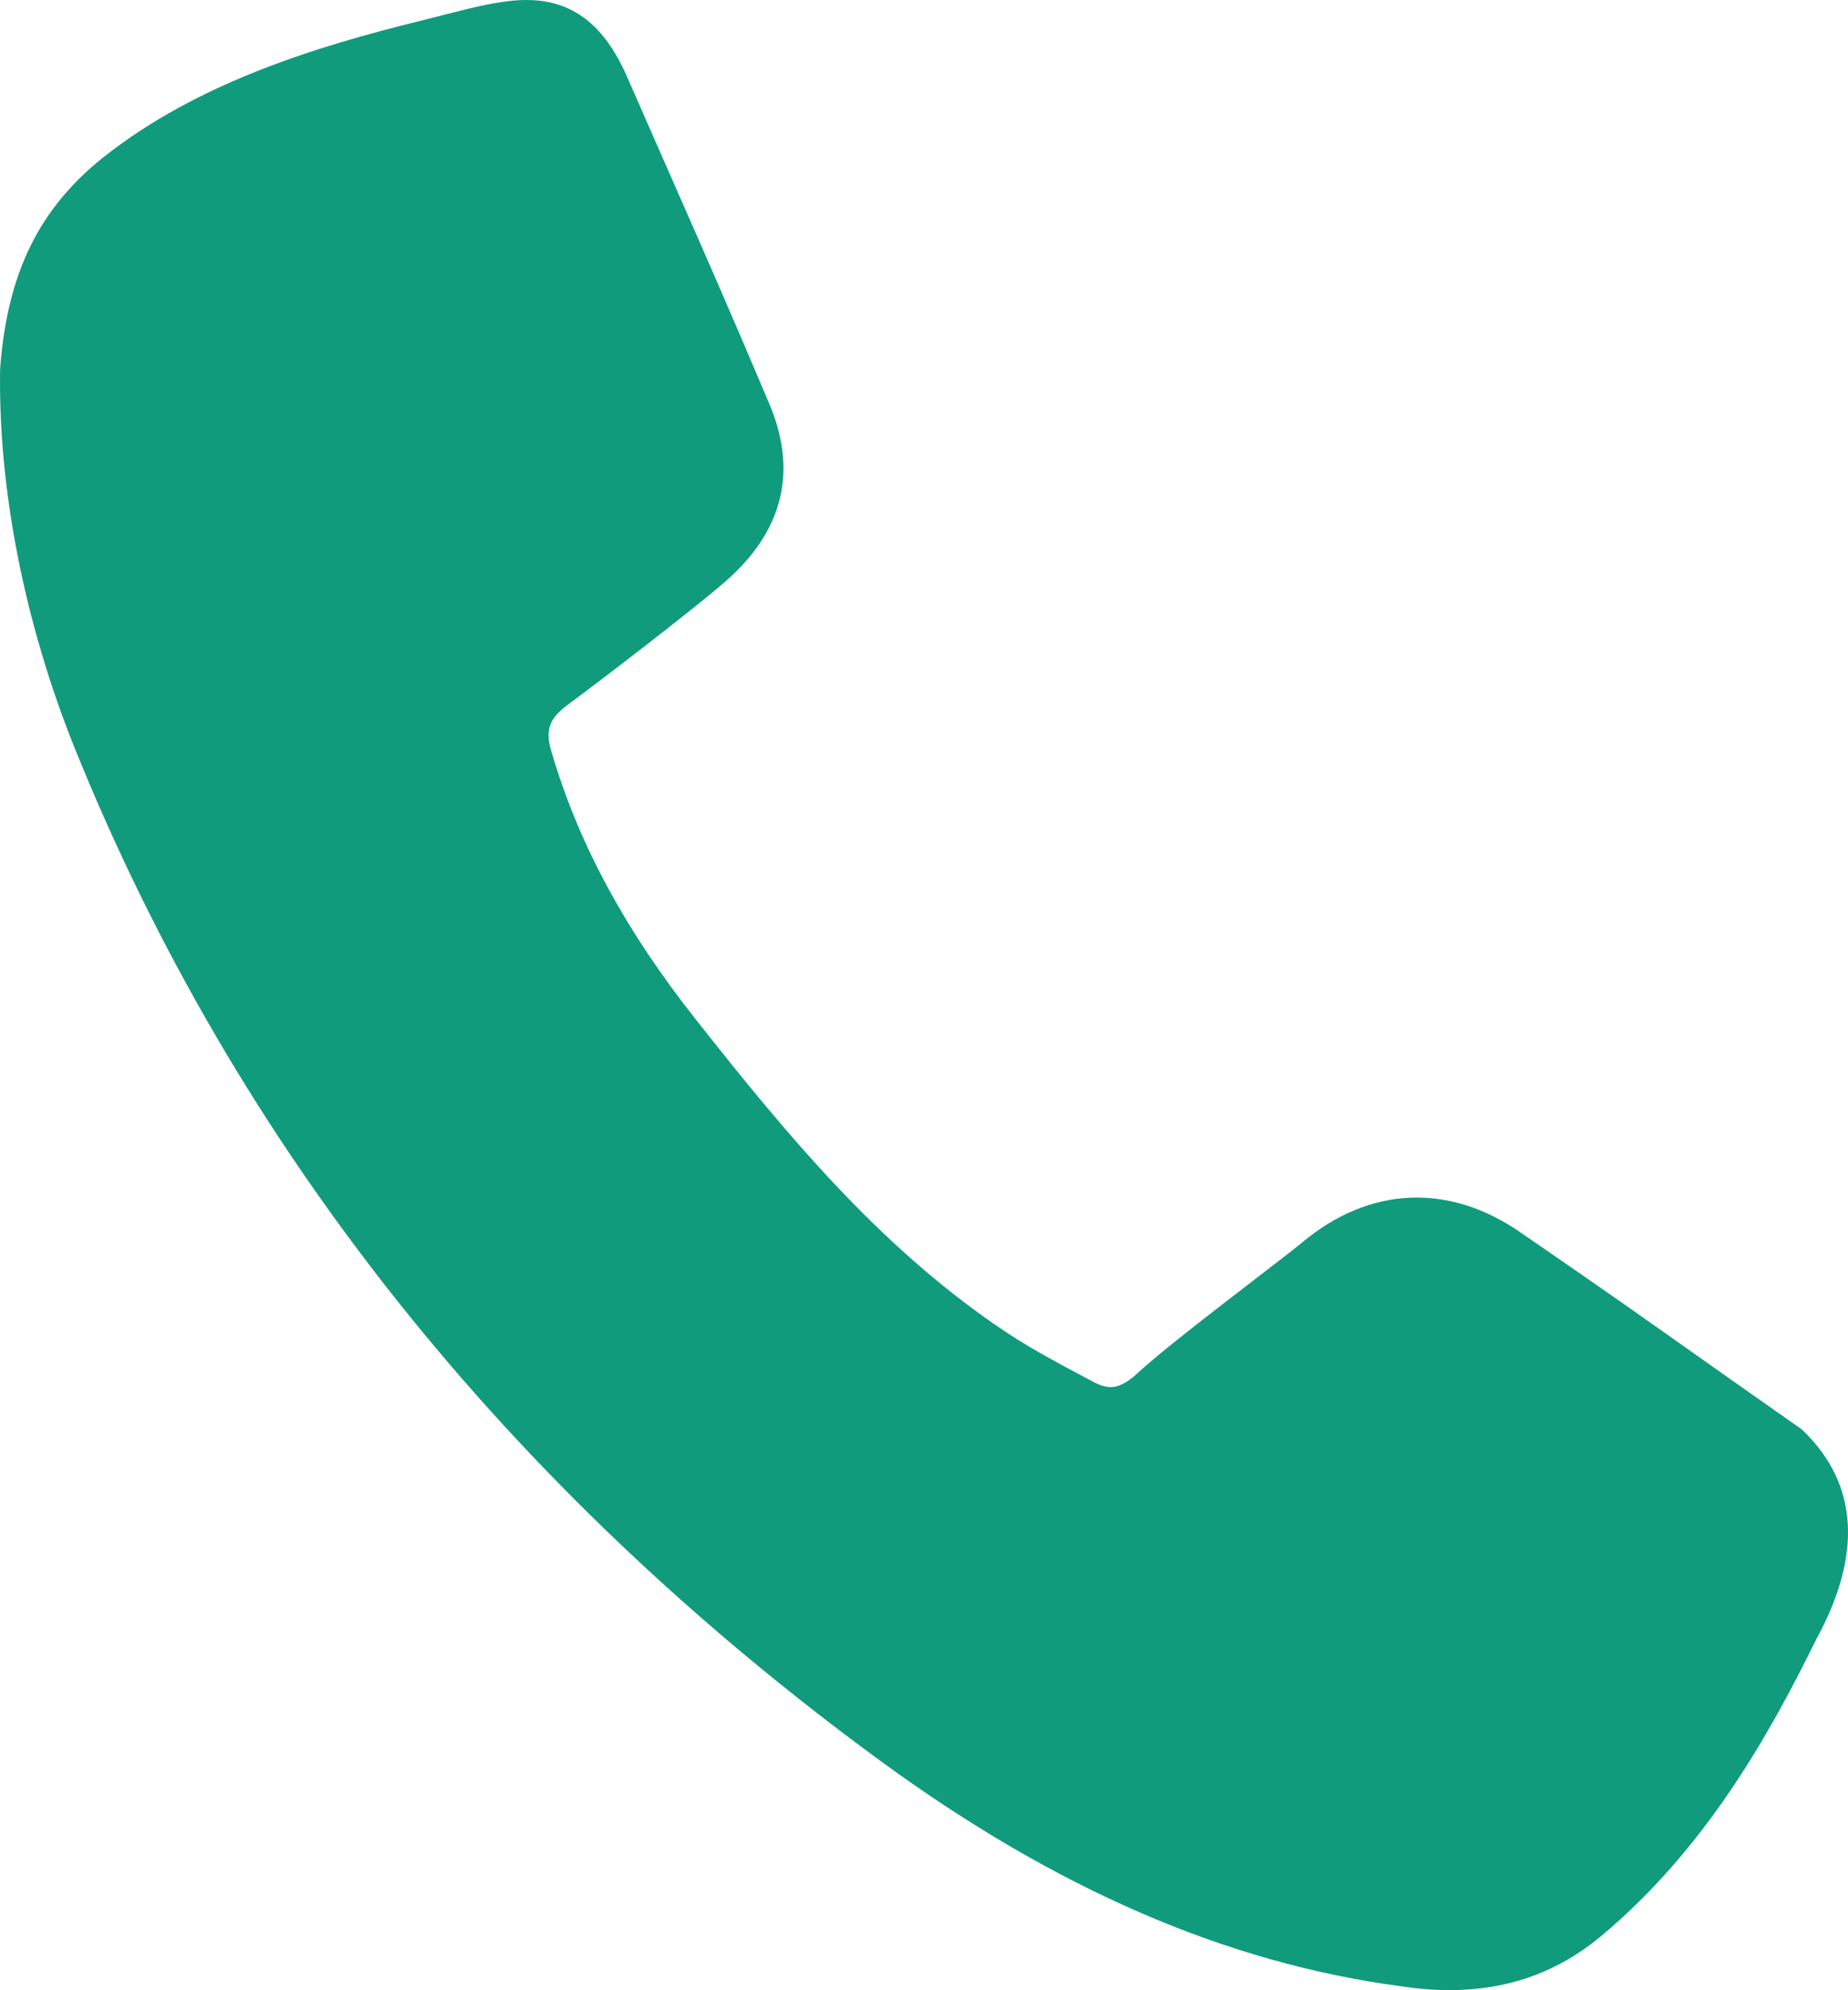
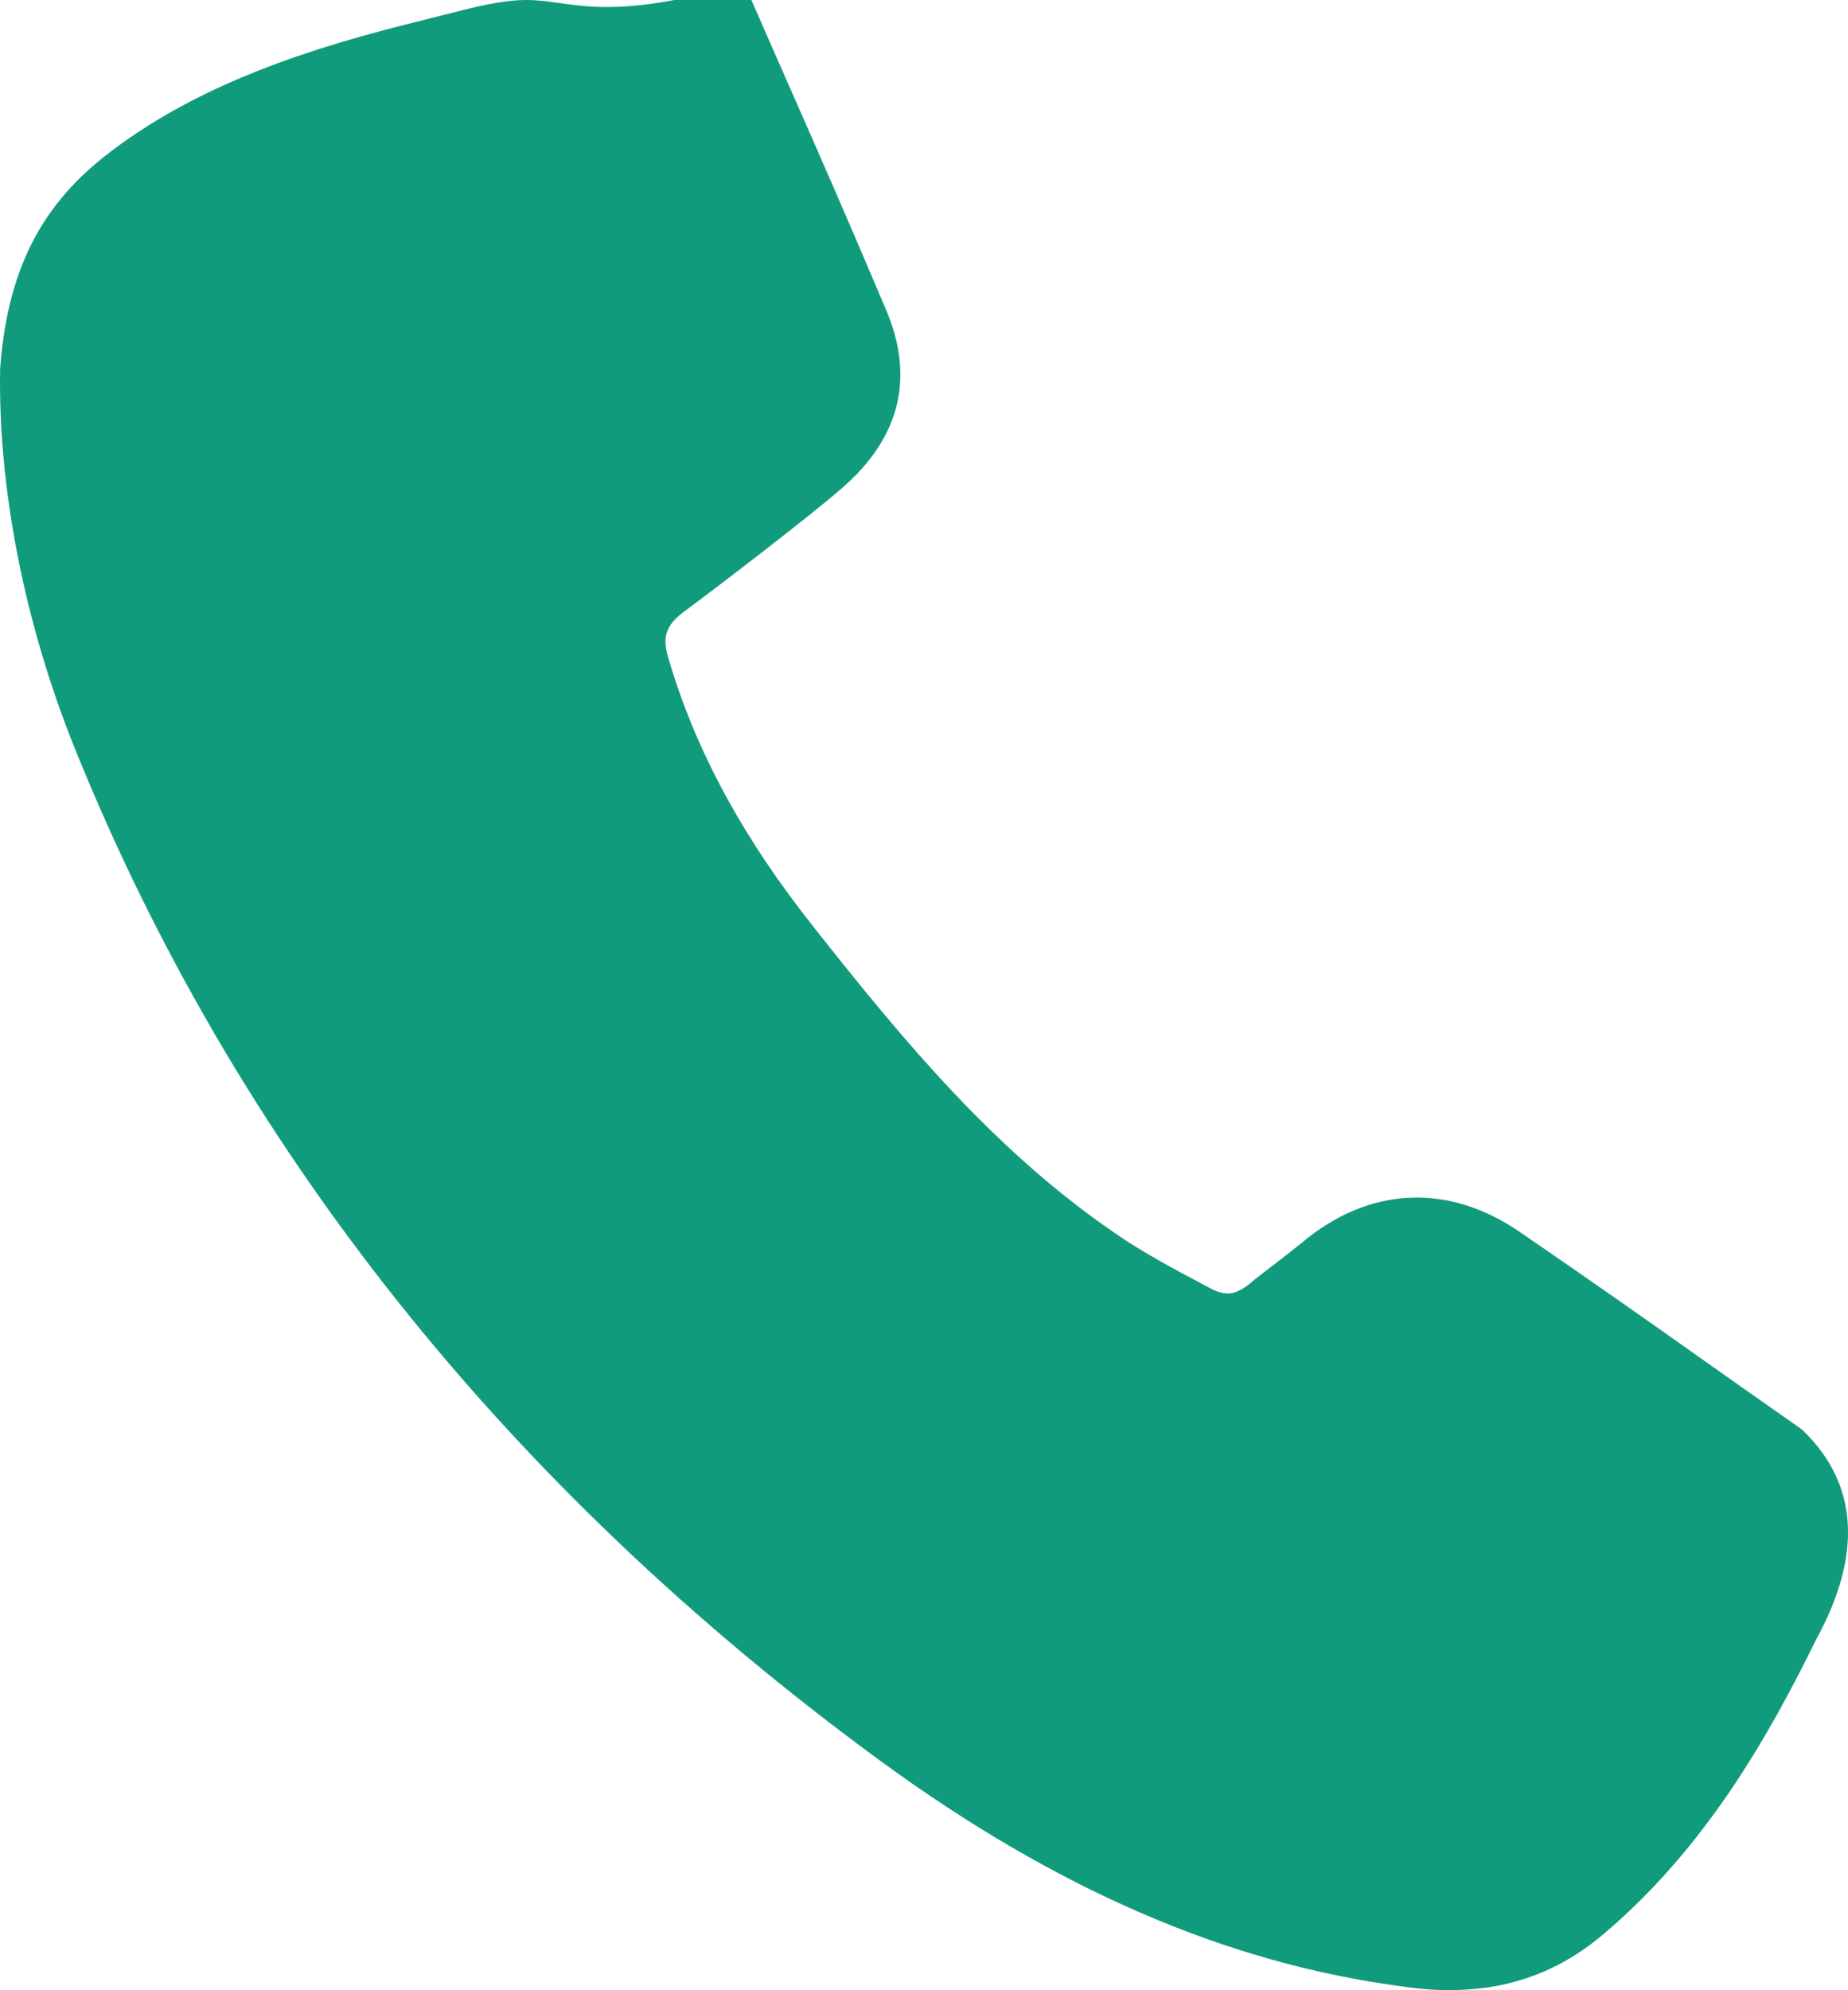
<svg xmlns="http://www.w3.org/2000/svg" version="1.1" id="レイヤー_1" x="0px" y="0px" width="53.507px" height="57.599px" viewBox="0 0 53.507 57.599" enable-background="new 0 0 53.507 57.599" xml:space="preserve">
-   <path fill-rule="evenodd" clip-rule="evenodd" fill="#119B7D" d="M52.226,41.424c-0.028-0.032-0.061-0.057-0.096-0.082  c-1.136-0.796-2.028-1.425-2.838-1.997c-1.636-1.158-2.94-2.079-5.251-3.664c-2.095-1.462-4.411-1.344-6.351,0.289  c-0.301,0.246-0.806,0.633-1.38,1.074c-1.232,0.948-2.766,2.128-3.385,2.709c-0.421,0.391-0.683,0.391-0.766,0.391  c-0.146,0-0.305-0.047-0.477-0.137l-0.256-0.135c-0.854-0.453-1.734-0.922-2.537-1.479c-3.461-2.371-6.087-5.523-8.696-8.829  c-2.046-2.571-3.419-5.092-4.202-7.728c-0.221-0.682-0.114-1.019,0.443-1.436c0.879-0.644,3.693-2.803,4.563-3.566  c1.69-1.468,2.113-3.219,1.256-5.198c-1.181-2.789-1.848-4.299-2.717-6.273c-0.396-0.9-0.834-1.893-1.384-3.152  C17.485,0.7,16.561,0,15.245,0c-0.713,0-1.493,0.2-2.396,0.431l-0.662,0.168c-3.021,0.745-6.476,1.796-9.2,3.958  c-1.859,1.484-2.778,3.355-2.983,6.108c-0.063,3.463,0.703,7.368,2.161,10.994c4.656,11.529,12.506,21.389,23.333,29.31  c5.077,3.709,10.004,5.84,15.044,6.515c0.491,0.075,0.967,0.115,1.416,0.115c1.706,0,3.154-0.52,4.424-1.583  c2.978-2.499,4.814-5.741,6.199-8.557C53.926,45.001,53.806,42.969,52.226,41.424z" />
+   <path fill-rule="evenodd" clip-rule="evenodd" fill="#119B7D" d="M52.226,41.424c-0.028-0.032-0.061-0.057-0.096-0.082  c-1.136-0.796-2.028-1.425-2.838-1.997c-1.636-1.158-2.94-2.079-5.251-3.664c-2.095-1.462-4.411-1.344-6.351,0.289  c-0.301,0.246-0.806,0.633-1.38,1.074c-0.421,0.391-0.683,0.391-0.766,0.391  c-0.146,0-0.305-0.047-0.477-0.137l-0.256-0.135c-0.854-0.453-1.734-0.922-2.537-1.479c-3.461-2.371-6.087-5.523-8.696-8.829  c-2.046-2.571-3.419-5.092-4.202-7.728c-0.221-0.682-0.114-1.019,0.443-1.436c0.879-0.644,3.693-2.803,4.563-3.566  c1.69-1.468,2.113-3.219,1.256-5.198c-1.181-2.789-1.848-4.299-2.717-6.273c-0.396-0.9-0.834-1.893-1.384-3.152  C17.485,0.7,16.561,0,15.245,0c-0.713,0-1.493,0.2-2.396,0.431l-0.662,0.168c-3.021,0.745-6.476,1.796-9.2,3.958  c-1.859,1.484-2.778,3.355-2.983,6.108c-0.063,3.463,0.703,7.368,2.161,10.994c4.656,11.529,12.506,21.389,23.333,29.31  c5.077,3.709,10.004,5.84,15.044,6.515c0.491,0.075,0.967,0.115,1.416,0.115c1.706,0,3.154-0.52,4.424-1.583  c2.978-2.499,4.814-5.741,6.199-8.557C53.926,45.001,53.806,42.969,52.226,41.424z" />
</svg>